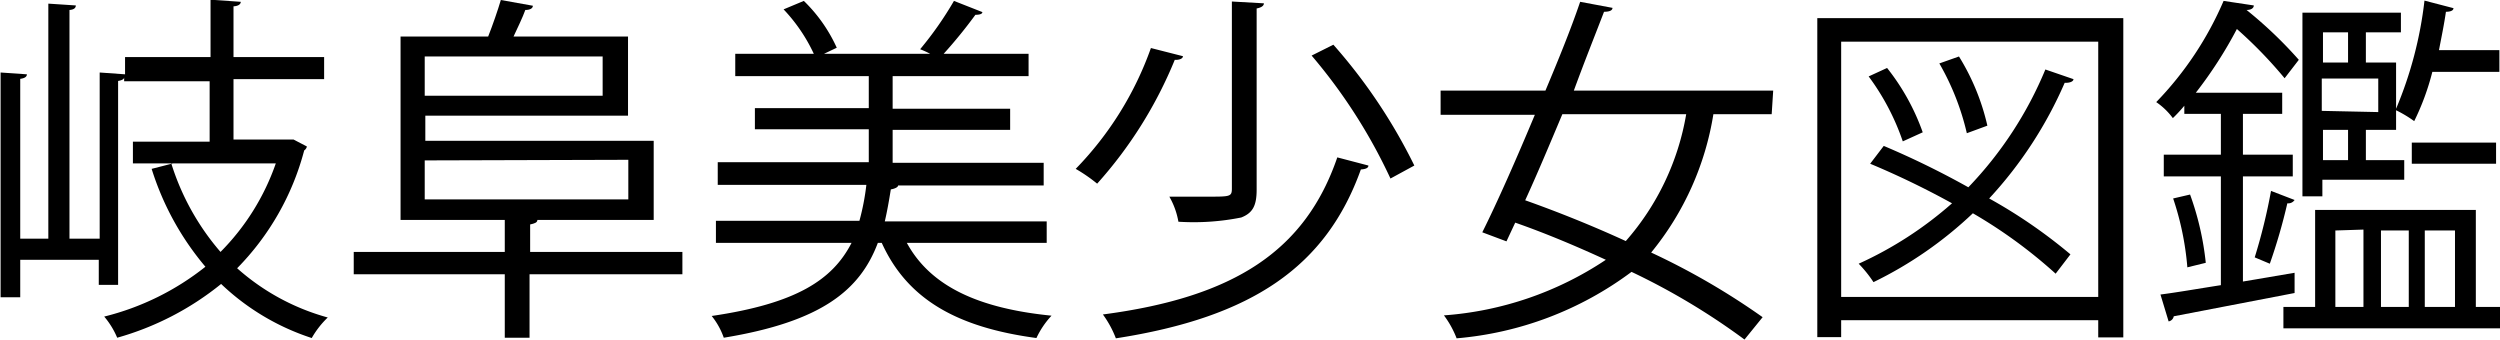
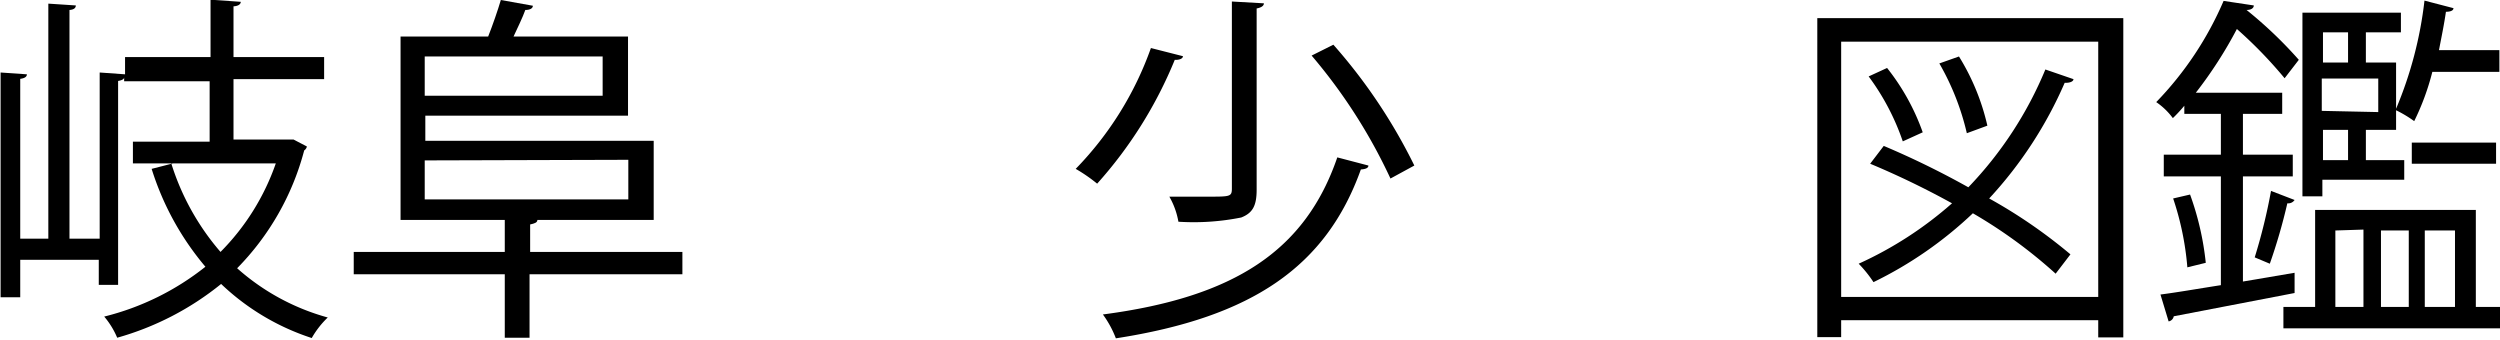
<svg xmlns="http://www.w3.org/2000/svg" viewBox="0 0 82.76 11.24">
  <g transform="translate(294.16 699.6)">
    <path d="m-284-694.75a.22.22 0 0 1 -.09.13 8.72 8.72 0 0 1 -2.22 3.9 7.49 7.49 0 0 0 3 1.63 3 3 0 0 0 -.53.68 7.87 7.87 0 0 1 -3-1.79 9.57 9.57 0 0 1 -3.44 1.78 2.7 2.7 0 0 0 -.43-.7 8.76 8.76 0 0 0 3.35-1.65 9.31 9.31 0 0 1 -1.78-3.24l.7-.18h-1.32v-.72h2.54v-2h-2.83v-.13c0 .06-.08.1-.2.12v6.75h-.64v-.83h-2.6v1.24h-.65v-7.44l.87.06c0 .08-.07.13-.22.15v5.29h.93v-7.78l.91.06c0 .08-.06.14-.21.15v7.57h1v-5.5l.84.06v-.57h2.83v-1.9l1 .07c0 .08-.08.14-.24.15v1.68h3v.73h-3v2h1.85.14zm-4.49.56a8.22 8.22 0 0 0 1.63 2.93 7.77 7.77 0 0 0 1.83-2.93z" />
    <path d="m-271.57-691.26v.74h-5.06v2.1h-.82v-2.1h-5v-.74h5v-1.06h-3.45v-6.07h2.9c.15-.38.32-.87.42-1.21l1.06.19c0 .09-.1.14-.25.14-.09.25-.25.58-.39.88h3.79v2.62h-6.71v.83h7.56v2.62h-3.85c0 .09-.1.12-.24.15v.91zm-2.64-6.47h-5.89v1.3h5.89zm-5.89 3.44v1.29h6.74v-1.31z" />
-     <path d="m-259.51-691.56h-4.63c.79 1.45 2.39 2.17 4.79 2.41a2.84 2.84 0 0 0 -.5.74c-2.61-.35-4.27-1.27-5.12-3.15h-.13c-.59 1.57-1.87 2.61-5.1 3.14a2.42 2.42 0 0 0 -.4-.72c2.79-.41 4-1.19 4.63-2.42h-4.49v-.73h4.75a7.85 7.85 0 0 0 .23-1.19h-4.92v-.75h5v-1.09h-3.77v-.7h3.77v-1.06h-4.42v-.74h2.6a5.5 5.5 0 0 0 -1-1.47l.67-.28a5.07 5.07 0 0 1 1.09 1.55l-.42.2h3.51a2.92 2.92 0 0 0 -.33-.15 11.52 11.52 0 0 0 1.12-1.6l.94.37c0 .07-.11.09-.23.09a16.12 16.12 0 0 1 -1.05 1.29h2.81v.74h-4.5v1.08h3.89v.7h-3.89v1.09h5v.75h-4.82c0 .06-.12.11-.24.13-.06.37-.12.72-.2 1.06h5.36z" />
    <path d="m-255-697.74c0 .08-.12.13-.27.12a14.13 14.13 0 0 1 -2.57 4.1 5.24 5.24 0 0 0 -.71-.49 11 11 0 0 0 2.49-4zm6.14 3.62c0 .09-.11.12-.25.13-1.15 3.21-3.59 4.89-8.11 5.59a3.36 3.36 0 0 0 -.43-.79c4.35-.57 6.7-2.11 7.76-5.2zm-4.52-5.43 1.06.06c0 .08-.08.14-.24.17v6c0 .53-.13.77-.51.92a8 8 0 0 1 -2.08.14 2.53 2.53 0 0 0 -.3-.83h1.29c.72 0 .78 0 .78-.27zm5.25 5.86a17.88 17.88 0 0 0 -2.61-4.07l.72-.36a18 18 0 0 1 2.68 4z" />
-     <path d="m-235.51-695.82h-1.93a9.62 9.62 0 0 1 -2.06 4.58 23.65 23.65 0 0 1 3.69 2.14l-.6.74a22.55 22.55 0 0 0 -3.74-2.24 11.26 11.26 0 0 1 -5.79 2.2 3.13 3.13 0 0 0 -.42-.76 11.08 11.08 0 0 0 5.36-1.84c-1-.46-2-.88-3-1.23l-.29.62-.8-.3c.5-1 1.13-2.43 1.74-3.89h-3.12v-.8h3.47c.42-1 .83-2 1.15-2.94l1.07.2c0 .09-.11.13-.28.13-.3.78-.66 1.68-1 2.61h6.6zm-6.93 0c-.42 1-.84 2-1.23 2.85 1.07.38 2.22.84 3.33 1.35a8.51 8.51 0 0 0 2-4.2z" />
    <path d="m-234-699h10.13v10.57h-.83v-.57h-8.51v.56h-.79zm.79 9.23h8.51v-8.45h-8.51zm1.41-5a28.34 28.34 0 0 1 2.8 1.37 12.55 12.55 0 0 0 2.55-3.9l.93.32c0 .08-.13.13-.29.12a13.56 13.56 0 0 1 -2.5 3.83 17 17 0 0 1 2.69 1.85l-.49.64a16.17 16.17 0 0 0 -2.74-2 13.07 13.07 0 0 1 -3.29 2.28 4.09 4.09 0 0 0 -.49-.61 12.4 12.4 0 0 0 3.09-2 27.89 27.89 0 0 0 -2.71-1.31zm.11-2.58a7.38 7.38 0 0 1 1.18 2.13l-.66.3a7.86 7.86 0 0 0 -1.13-2.15zm2.38-.38a7.5 7.5 0 0 1 .94 2.29l-.68.25a8.41 8.41 0 0 0 -.91-2.31z" />
    <path d="m-218.2-690.57v.67l-4 .77a.21.21 0 0 1 -.17.17l-.27-.89c.55-.07 1.23-.19 2-.31v-3.6h-1.89v-.72h1.89v-1.35h-1.21v-.27a4.86 4.86 0 0 1 -.38.41 2.3 2.3 0 0 0 -.55-.53 11.1 11.1 0 0 0 2.23-3.35l1 .15c0 .09-.09.15-.24.15a14 14 0 0 1 1.73 1.65l-.47.61a14.59 14.59 0 0 0 -1.58-1.63 14.06 14.06 0 0 1 -1.36 2.11h2.86v.7h-1.3v1.35h1.65v.72h-1.65v3.48zm-3.55-.18a9.55 9.55 0 0 0 -.47-2.28l.56-.13a9.46 9.46 0 0 1 .52 2.26zm3.55-2.23a.25.25 0 0 1 -.24.11 18.66 18.66 0 0 1 -.58 2l-.5-.21a18.61 18.61 0 0 0 .54-2.2zm6 .33v3.21h.82v.71h-7.19v-.71h1.05v-3.21zm-.74-6.68c0 .08-.1.12-.25.12-.06.42-.15.85-.23 1.27h2v.72h-2.22a8.23 8.23 0 0 1 -.6 1.63 4 4 0 0 0 -.6-.36v.65h-1v1h1.27v.65h-2.71v.55h-.66v-6.08h3.26v.65h-1.16v1h1v1.53a13 13 0 0 0 .94-3.58zm-3.49.8h-.83v1h.83zm1 2.64v-1.11h-1.87v1.07zm-1 1.59v-1h-.83v1zm-.42 2.33v2.53h.93v-2.56zm2.43 0h-.92v2.53h.92zm2.89-2.91v.7h-2.79v-.7zm-1.36 2.91h-1v2.53h1z" />
  </g>
</svg>